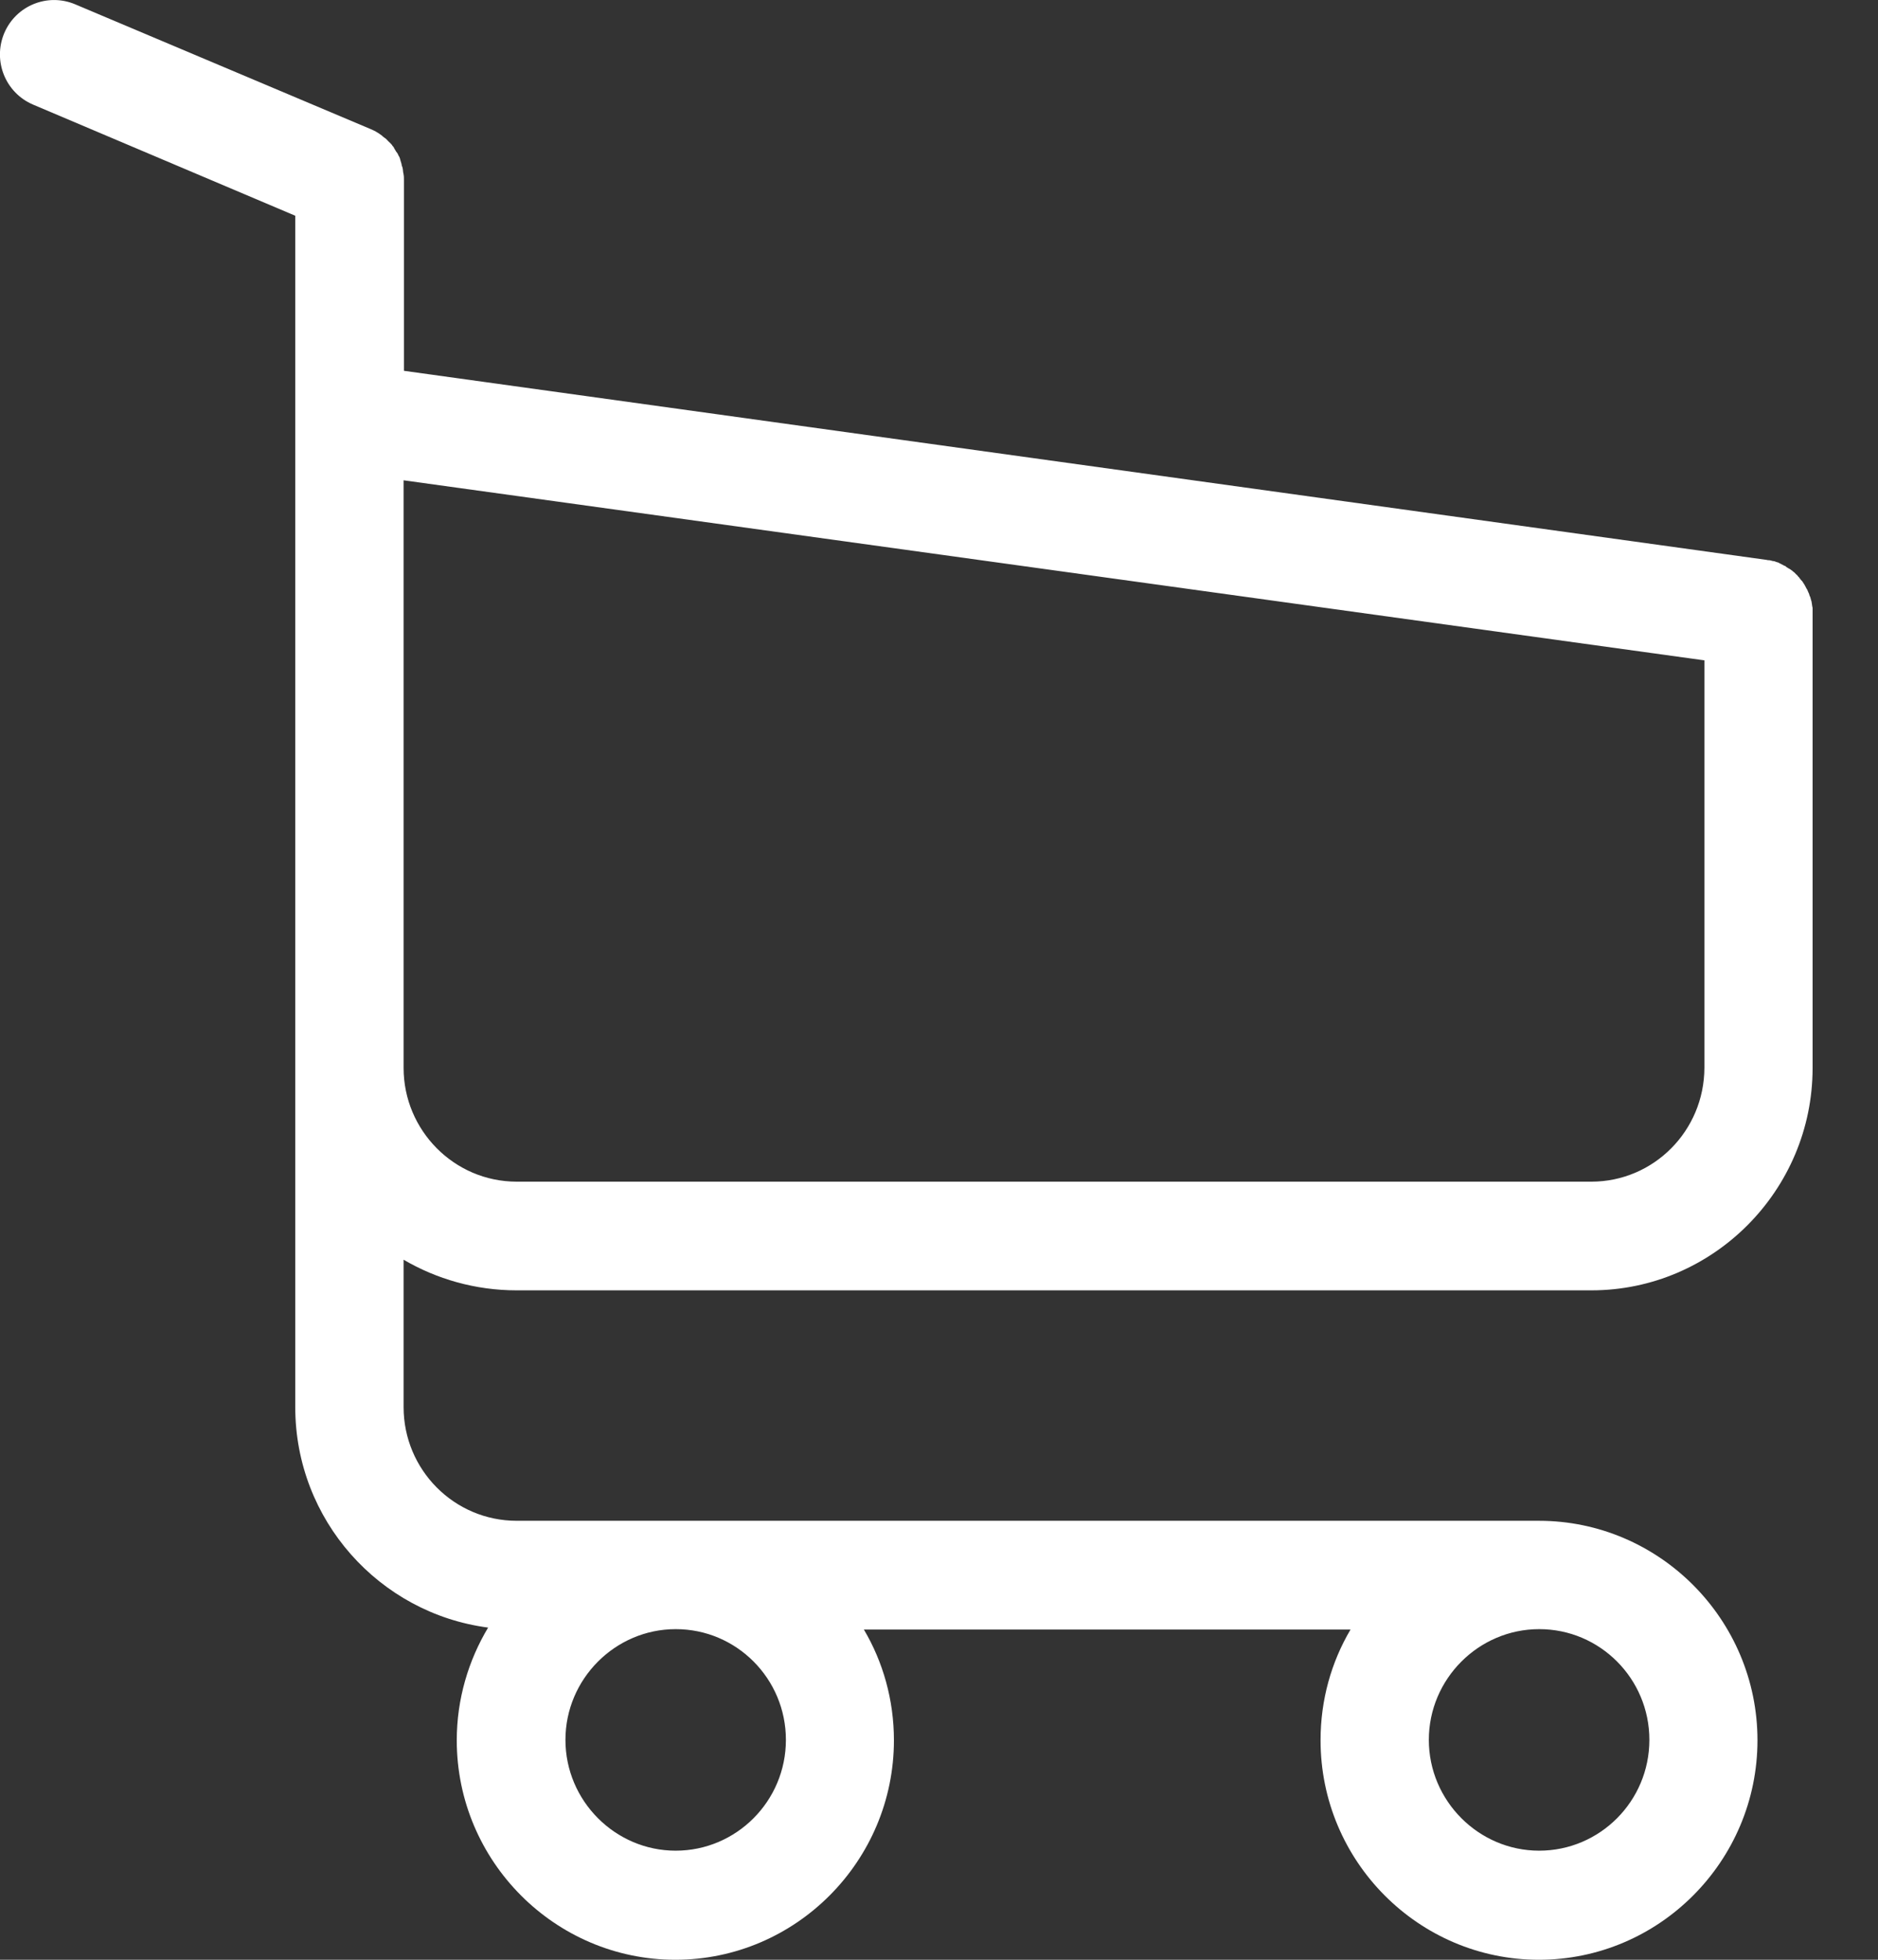
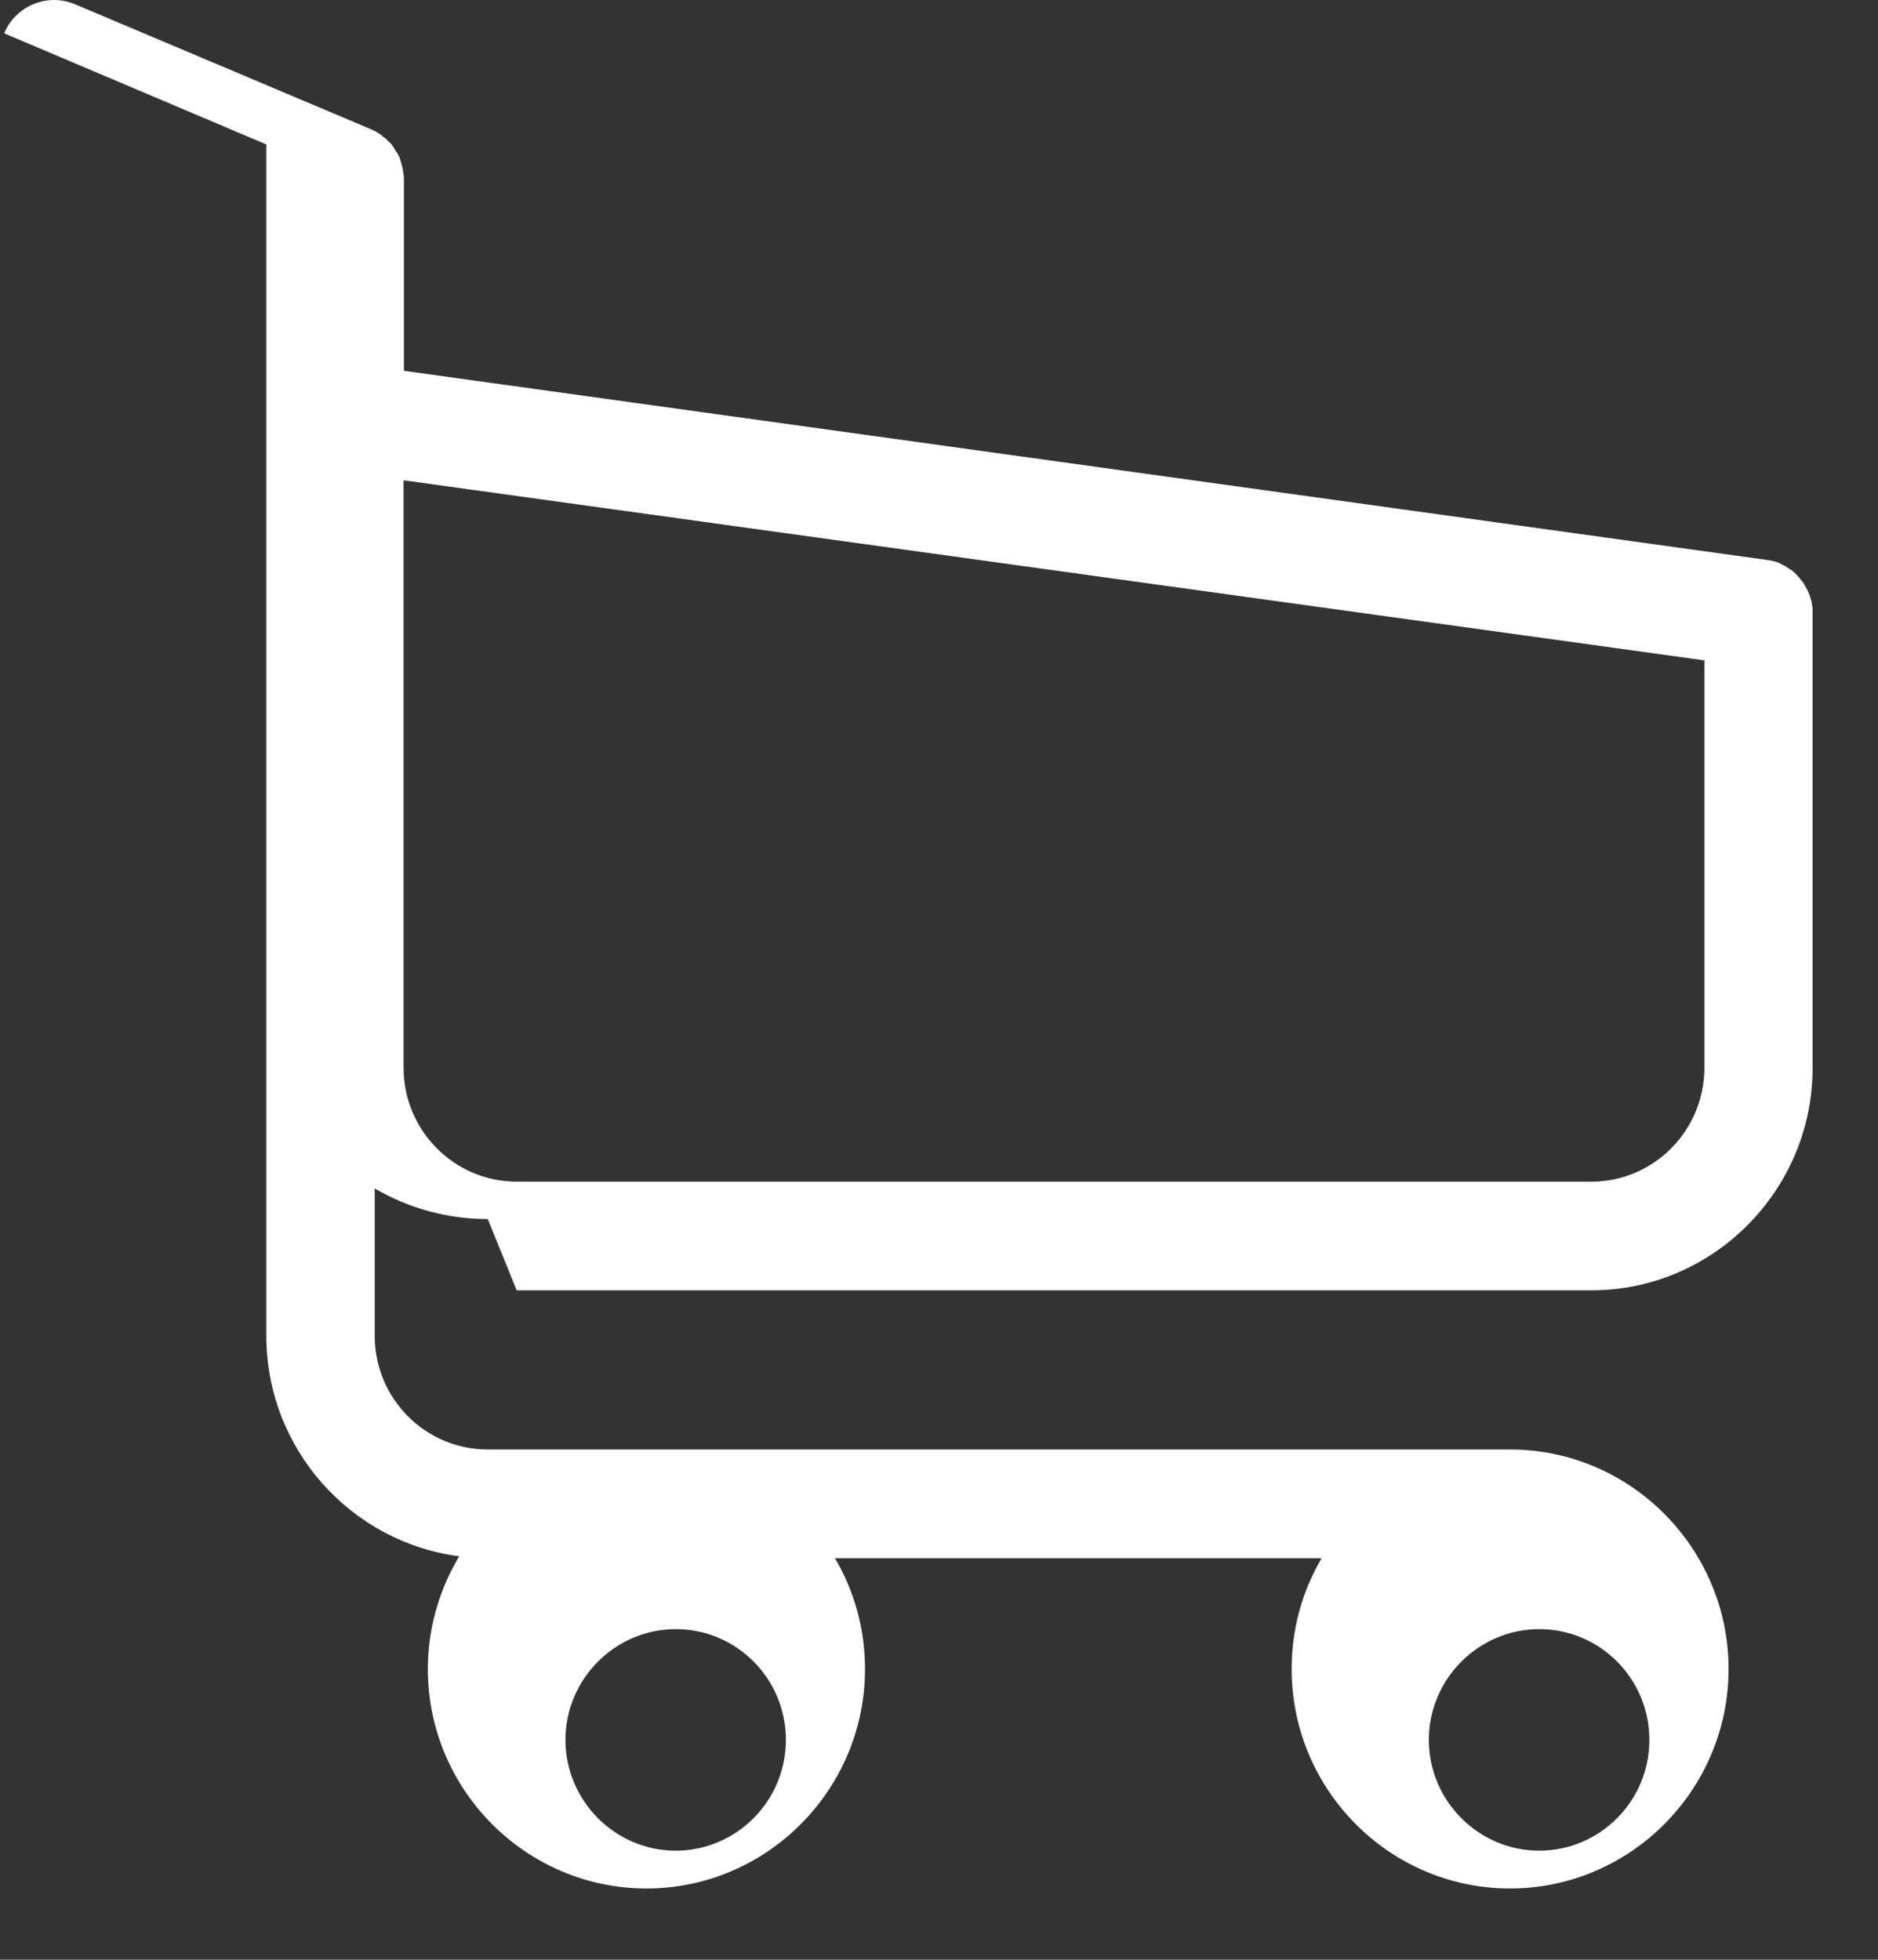
<svg xmlns="http://www.w3.org/2000/svg" width="100%" height="100%" viewBox="0 0 23 24" version="1.1" xml:space="preserve" style="fill-rule:evenodd;clip-rule:evenodd;stroke-linejoin:round;stroke-miterlimit:2;">
  <rect x="0" y="0" width="23" height="24" fill="#333333" stroke="none" />
-   <path d="M6.328,15.802l13.162,0c1.49,0 2.709,-1.224 2.709,-2.723l0,-5.564l0,-0.06c0,-0.009 0,-0.019 -0.004,-0.028c0,-0.01 -0.005,-0.026 -0.005,-0.035c0,-0.01 -0.005,-0.02 -0.005,-0.03c-0.005,-0.009 -0.005,-0.019 -0.01,-0.033c-0.004,-0.012 -0.004,-0.021 -0.012,-0.031c-0.004,-0.009 -0.004,-0.02 -0.009,-0.03c-0.005,-0.009 -0.01,-0.019 -0.015,-0.033c-0.004,-0.012 -0.009,-0.021 -0.014,-0.026c-0.005,-0.009 -0.01,-0.02 -0.015,-0.029c-0.005,-0.011 -0.009,-0.015 -0.014,-0.025c-0.005,-0.009 -0.015,-0.02 -0.019,-0.03c-0.005,-0.009 -0.012,-0.014 -0.021,-0.023c-0.005,-0.011 -0.014,-0.015 -0.019,-0.026c-0.005,-0.009 -0.015,-0.014 -0.021,-0.024c-0.005,-0.009 -0.014,-0.014 -0.019,-0.019c-0.01,-0.01 -0.014,-0.015 -0.023,-0.024c-0.012,-0.006 -0.017,-0.015 -0.025,-0.02c-0.01,-0.006 -0.02,-0.015 -0.028,-0.02c-0.012,-0.004 -0.017,-0.009 -0.026,-0.015c-0.009,-0.003 -0.019,-0.01 -0.027,-0.02c-0.012,-0.004 -0.021,-0.009 -0.031,-0.014c-0.009,-0.005 -0.019,-0.011 -0.03,-0.016c-0.009,-0.004 -0.019,-0.009 -0.028,-0.015c-0.009,-0.004 -0.021,-0.004 -0.03,-0.009c-0.009,-0.005 -0.023,-0.009 -0.032,-0.009c-0.012,0 -0.021,-0.006 -0.026,-0.006c-0.014,-0.005 -0.023,-0.005 -0.04,-0.005c-0.004,0 -0.009,-0.004 -0.019,-0.004l-16.685,-2.315l0,-2.338c0,-0.024 0,-0.049 -0.005,-0.069c0,-0.006 0,-0.01 -0.004,-0.02c0,-0.016 -0.005,-0.031 -0.005,-0.045c-0.004,-0.015 -0.004,-0.024 -0.012,-0.039c0,-0.009 -0.004,-0.014 -0.004,-0.023c-0.005,-0.016 -0.01,-0.031 -0.014,-0.047c0,-0.004 -0.005,-0.014 -0.005,-0.02c-0.004,-0.013 -0.009,-0.023 -0.019,-0.038c-0.004,-0.005 -0.004,-0.015 -0.009,-0.02c-0.007,-0.009 -0.012,-0.02 -0.021,-0.029c-0.004,-0.01 -0.009,-0.015 -0.014,-0.024c-0.005,-0.01 -0.01,-0.016 -0.014,-0.027c-0.008,-0.009 -0.017,-0.018 -0.021,-0.028c-0.005,-0.004 -0.01,-0.01 -0.014,-0.015c-0.01,-0.009 -0.021,-0.02 -0.031,-0.03c-0.005,-0.005 -0.009,-0.01 -0.014,-0.015c-0.01,-0.01 -0.019,-0.02 -0.035,-0.029c-0.005,-0.004 -0.014,-0.01 -0.019,-0.015c-0.009,-0.011 -0.019,-0.015 -0.03,-0.024c-0.014,-0.01 -0.028,-0.02 -0.038,-0.025c-0.007,-0.005 -0.012,-0.005 -0.016,-0.01c-0.019,-0.011 -0.042,-0.02 -0.063,-0.03l-3.619,-1.528c-0.338,-0.143 -0.727,0.015 -0.87,0.355c-0.141,0.34 0.016,0.729 0.354,0.873l3.211,1.361l0,14.59c0,1.383 1.031,2.526 2.362,2.7c-0.241,0.402 -0.384,0.876 -0.384,1.38c0,1.483 1.205,2.688 2.677,2.688c1.475,0 2.677,-1.209 2.677,-2.688c0,-0.494 -0.134,-0.961 -0.368,-1.356l5.96,0c-0.236,0.4 -0.367,0.862 -0.367,1.356c0,1.483 1.202,2.688 2.674,2.688c1.475,0 2.677,-1.209 2.677,-2.688c0,-1.479 -1.202,-2.688 -2.677,-2.688l-12.519,0c-0.766,0 -1.385,-0.625 -1.385,-1.392l0,-1.805c0.403,0.236 0.878,0.375 1.385,0.375Zm3.297,5.505c0,0.75 -0.607,1.357 -1.35,1.357c-0.741,0 -1.35,-0.611 -1.35,-1.357c0,-0.745 0.609,-1.356 1.35,-1.356c0.744,-0.001 1.35,0.606 1.35,1.356Zm10.575,0c0,0.75 -0.606,1.357 -1.35,1.357c-0.741,0 -1.351,-0.611 -1.351,-1.357c0,-0.745 0.609,-1.356 1.351,-1.356c0.744,-0.001 1.35,0.606 1.35,1.356Zm-0.71,-6.836l-13.162,0c-0.766,0 -1.385,-0.629 -1.385,-1.392l0,-3.28l0,-3.67l0,-0.247l15.931,2.205l0,4.987c-0.001,0.776 -0.624,1.397 -1.384,1.397Z" style="fill:#fff;fill-rule:nonzero;" />
+   <path d="M6.328,15.802l13.162,0c1.49,0 2.709,-1.224 2.709,-2.723l0,-5.564l0,-0.06c0,-0.009 0,-0.019 -0.004,-0.028c0,-0.01 -0.005,-0.026 -0.005,-0.035c0,-0.01 -0.005,-0.02 -0.005,-0.03c-0.005,-0.009 -0.005,-0.019 -0.01,-0.033c-0.004,-0.012 -0.004,-0.021 -0.012,-0.031c-0.004,-0.009 -0.004,-0.02 -0.009,-0.03c-0.005,-0.009 -0.01,-0.019 -0.015,-0.033c-0.004,-0.012 -0.009,-0.021 -0.014,-0.026c-0.005,-0.009 -0.01,-0.02 -0.015,-0.029c-0.005,-0.011 -0.009,-0.015 -0.014,-0.025c-0.005,-0.009 -0.015,-0.02 -0.019,-0.03c-0.005,-0.009 -0.012,-0.014 -0.021,-0.023c-0.005,-0.011 -0.014,-0.015 -0.019,-0.026c-0.005,-0.009 -0.015,-0.014 -0.021,-0.024c-0.005,-0.009 -0.014,-0.014 -0.019,-0.019c-0.01,-0.01 -0.014,-0.015 -0.023,-0.024c-0.012,-0.006 -0.017,-0.015 -0.025,-0.02c-0.01,-0.006 -0.02,-0.015 -0.028,-0.02c-0.012,-0.004 -0.017,-0.009 -0.026,-0.015c-0.009,-0.003 -0.019,-0.01 -0.027,-0.02c-0.012,-0.004 -0.021,-0.009 -0.031,-0.014c-0.009,-0.005 -0.019,-0.011 -0.03,-0.016c-0.009,-0.004 -0.019,-0.009 -0.028,-0.015c-0.009,-0.004 -0.021,-0.004 -0.03,-0.009c-0.009,-0.005 -0.023,-0.009 -0.032,-0.009c-0.012,0 -0.021,-0.006 -0.026,-0.006c-0.014,-0.005 -0.023,-0.005 -0.04,-0.005c-0.004,0 -0.009,-0.004 -0.019,-0.004l-16.685,-2.315l0,-2.338c0,-0.024 0,-0.049 -0.005,-0.069c0,-0.006 0,-0.01 -0.004,-0.02c0,-0.016 -0.005,-0.031 -0.005,-0.045c-0.004,-0.015 -0.004,-0.024 -0.012,-0.039c0,-0.009 -0.004,-0.014 -0.004,-0.023c-0.005,-0.016 -0.01,-0.031 -0.014,-0.047c0,-0.004 -0.005,-0.014 -0.005,-0.02c-0.004,-0.013 -0.009,-0.023 -0.019,-0.038c-0.004,-0.005 -0.004,-0.015 -0.009,-0.02c-0.007,-0.009 -0.012,-0.02 -0.021,-0.029c-0.004,-0.01 -0.009,-0.015 -0.014,-0.024c-0.005,-0.01 -0.01,-0.016 -0.014,-0.027c-0.008,-0.009 -0.017,-0.018 -0.021,-0.028c-0.005,-0.004 -0.01,-0.01 -0.014,-0.015c-0.01,-0.009 -0.021,-0.02 -0.031,-0.03c-0.005,-0.005 -0.009,-0.01 -0.014,-0.015c-0.01,-0.01 -0.019,-0.02 -0.035,-0.029c-0.005,-0.004 -0.014,-0.01 -0.019,-0.015c-0.009,-0.011 -0.019,-0.015 -0.03,-0.024c-0.014,-0.01 -0.028,-0.02 -0.038,-0.025c-0.007,-0.005 -0.012,-0.005 -0.016,-0.01c-0.019,-0.011 -0.042,-0.02 -0.063,-0.03l-3.619,-1.528c-0.338,-0.143 -0.727,0.015 -0.87,0.355l3.211,1.361l0,14.59c0,1.383 1.031,2.526 2.362,2.7c-0.241,0.402 -0.384,0.876 -0.384,1.38c0,1.483 1.205,2.688 2.677,2.688c1.475,0 2.677,-1.209 2.677,-2.688c0,-0.494 -0.134,-0.961 -0.368,-1.356l5.96,0c-0.236,0.4 -0.367,0.862 -0.367,1.356c0,1.483 1.202,2.688 2.674,2.688c1.475,0 2.677,-1.209 2.677,-2.688c0,-1.479 -1.202,-2.688 -2.677,-2.688l-12.519,0c-0.766,0 -1.385,-0.625 -1.385,-1.392l0,-1.805c0.403,0.236 0.878,0.375 1.385,0.375Zm3.297,5.505c0,0.75 -0.607,1.357 -1.35,1.357c-0.741,0 -1.35,-0.611 -1.35,-1.357c0,-0.745 0.609,-1.356 1.35,-1.356c0.744,-0.001 1.35,0.606 1.35,1.356Zm10.575,0c0,0.75 -0.606,1.357 -1.35,1.357c-0.741,0 -1.351,-0.611 -1.351,-1.357c0,-0.745 0.609,-1.356 1.351,-1.356c0.744,-0.001 1.35,0.606 1.35,1.356Zm-0.71,-6.836l-13.162,0c-0.766,0 -1.385,-0.629 -1.385,-1.392l0,-3.28l0,-3.67l0,-0.247l15.931,2.205l0,4.987c-0.001,0.776 -0.624,1.397 -1.384,1.397Z" style="fill:#fff;fill-rule:nonzero;" />
</svg>